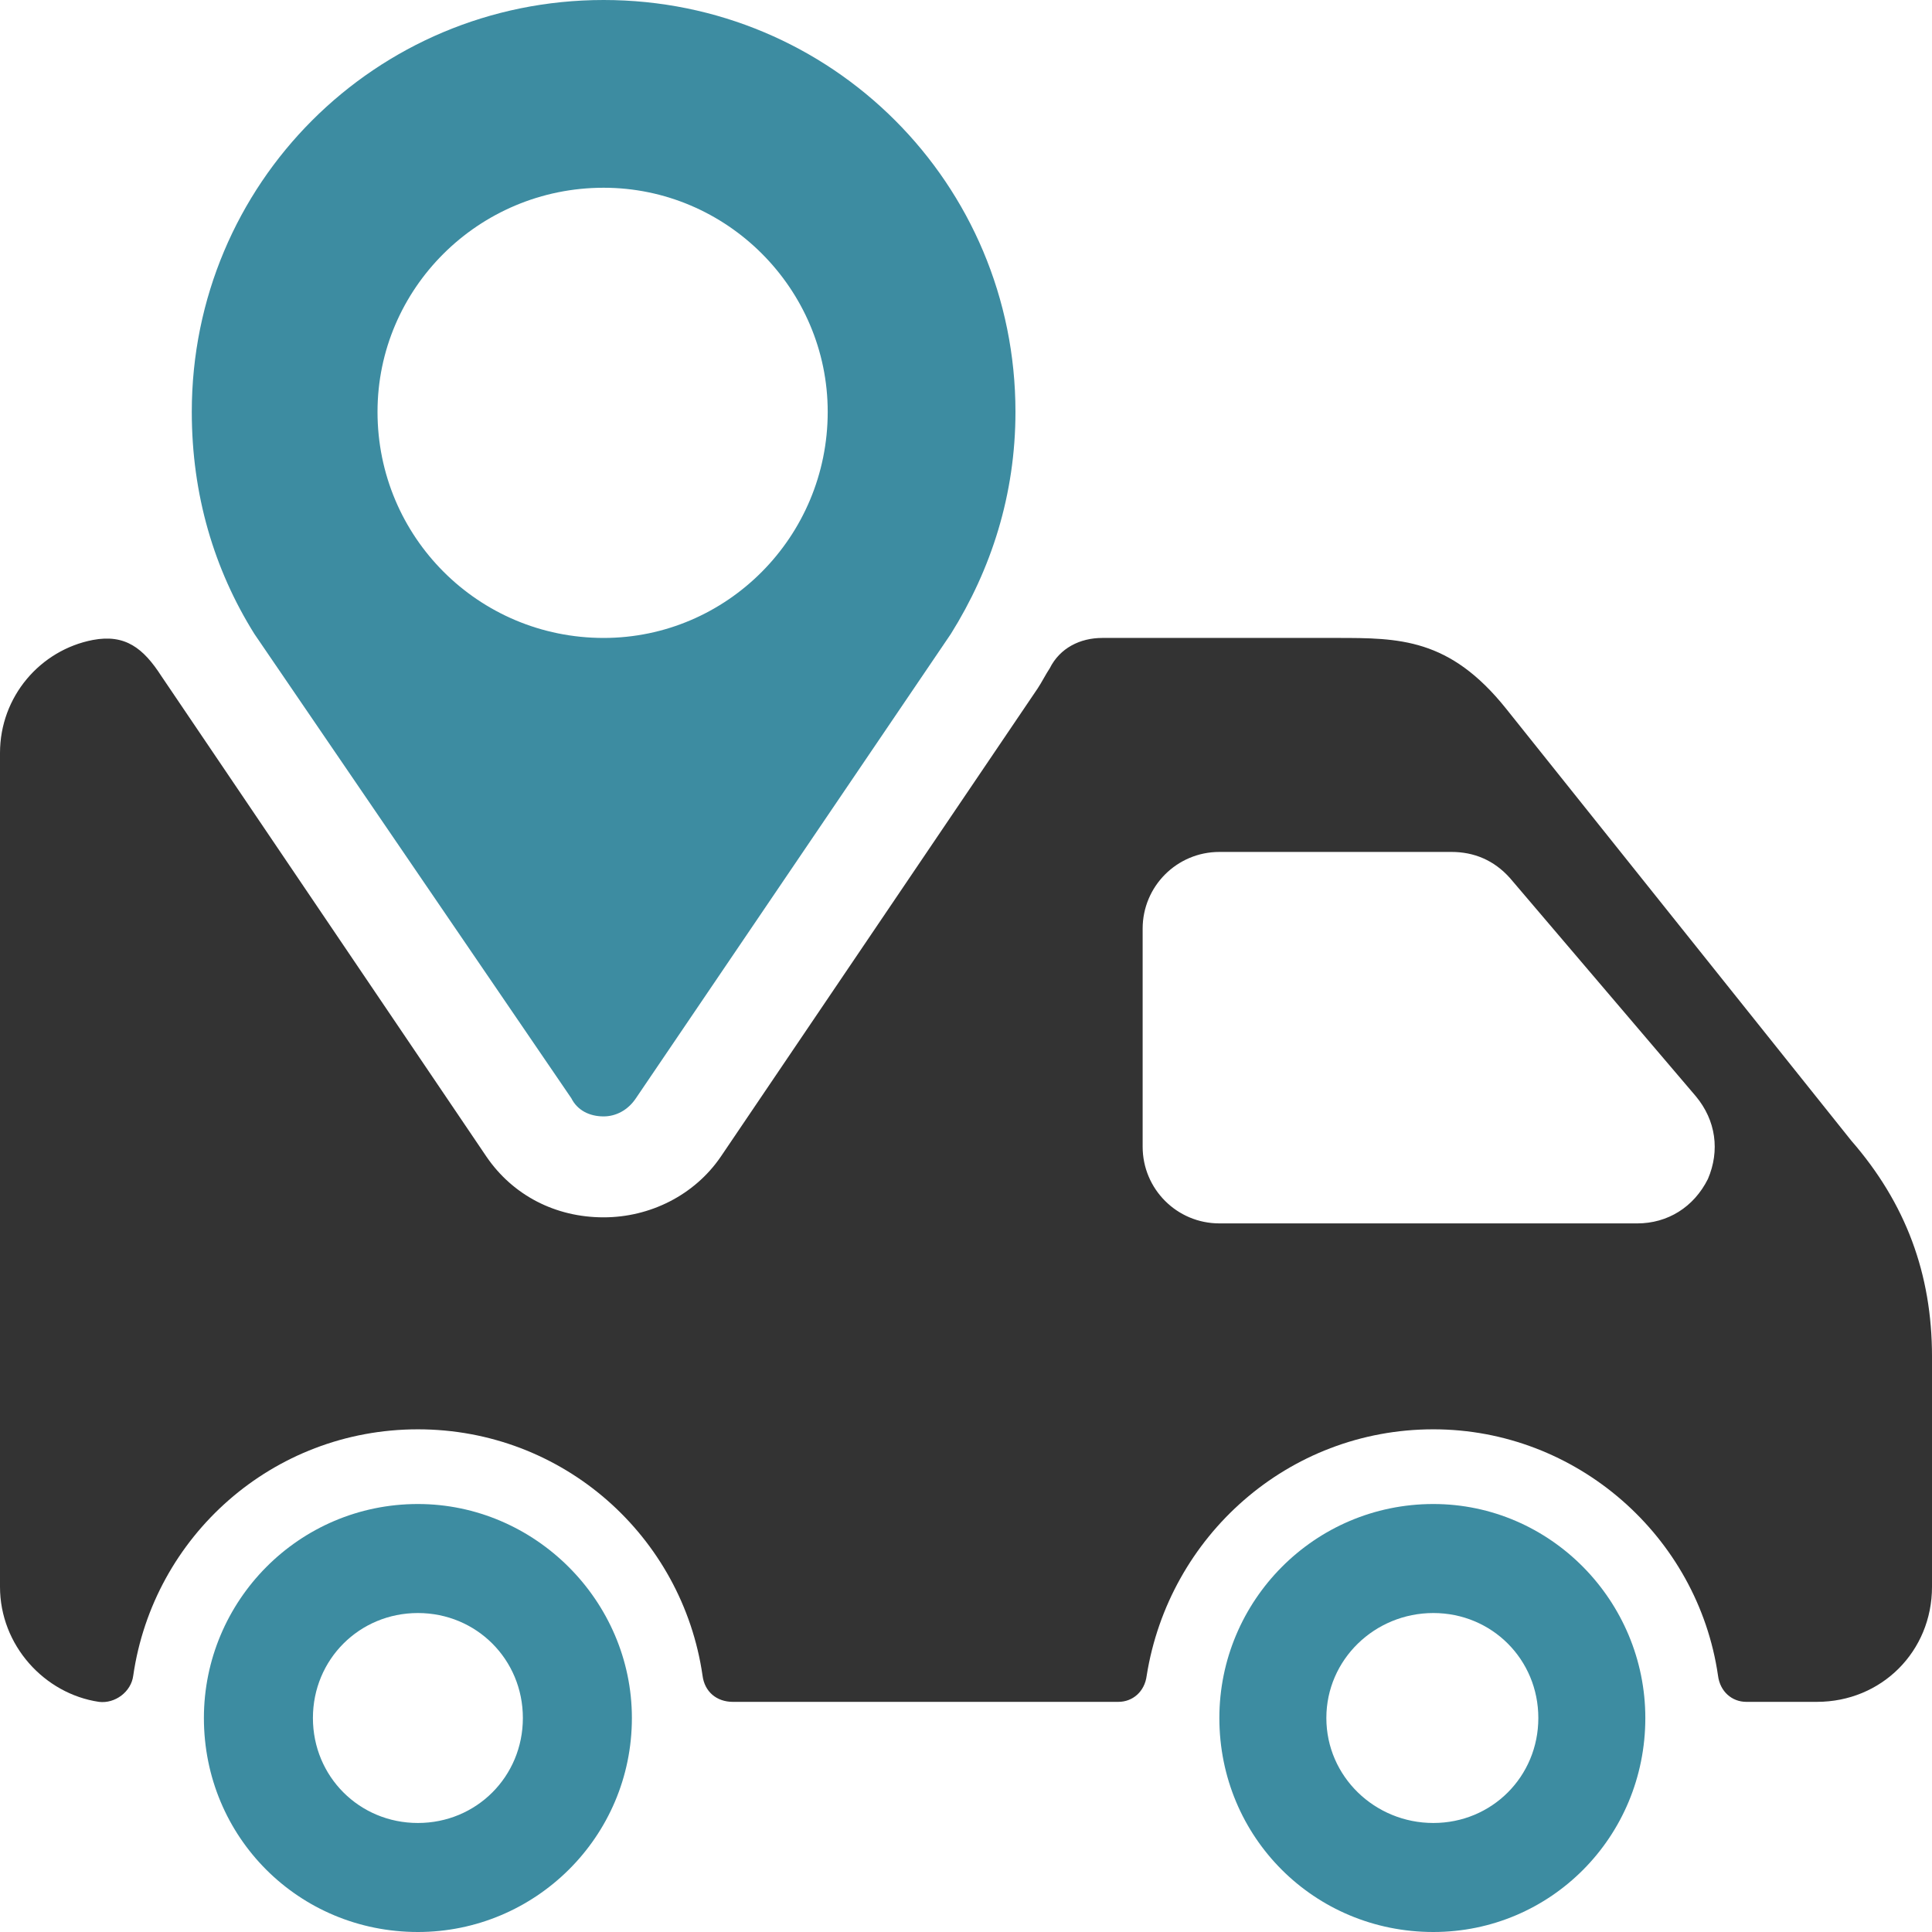
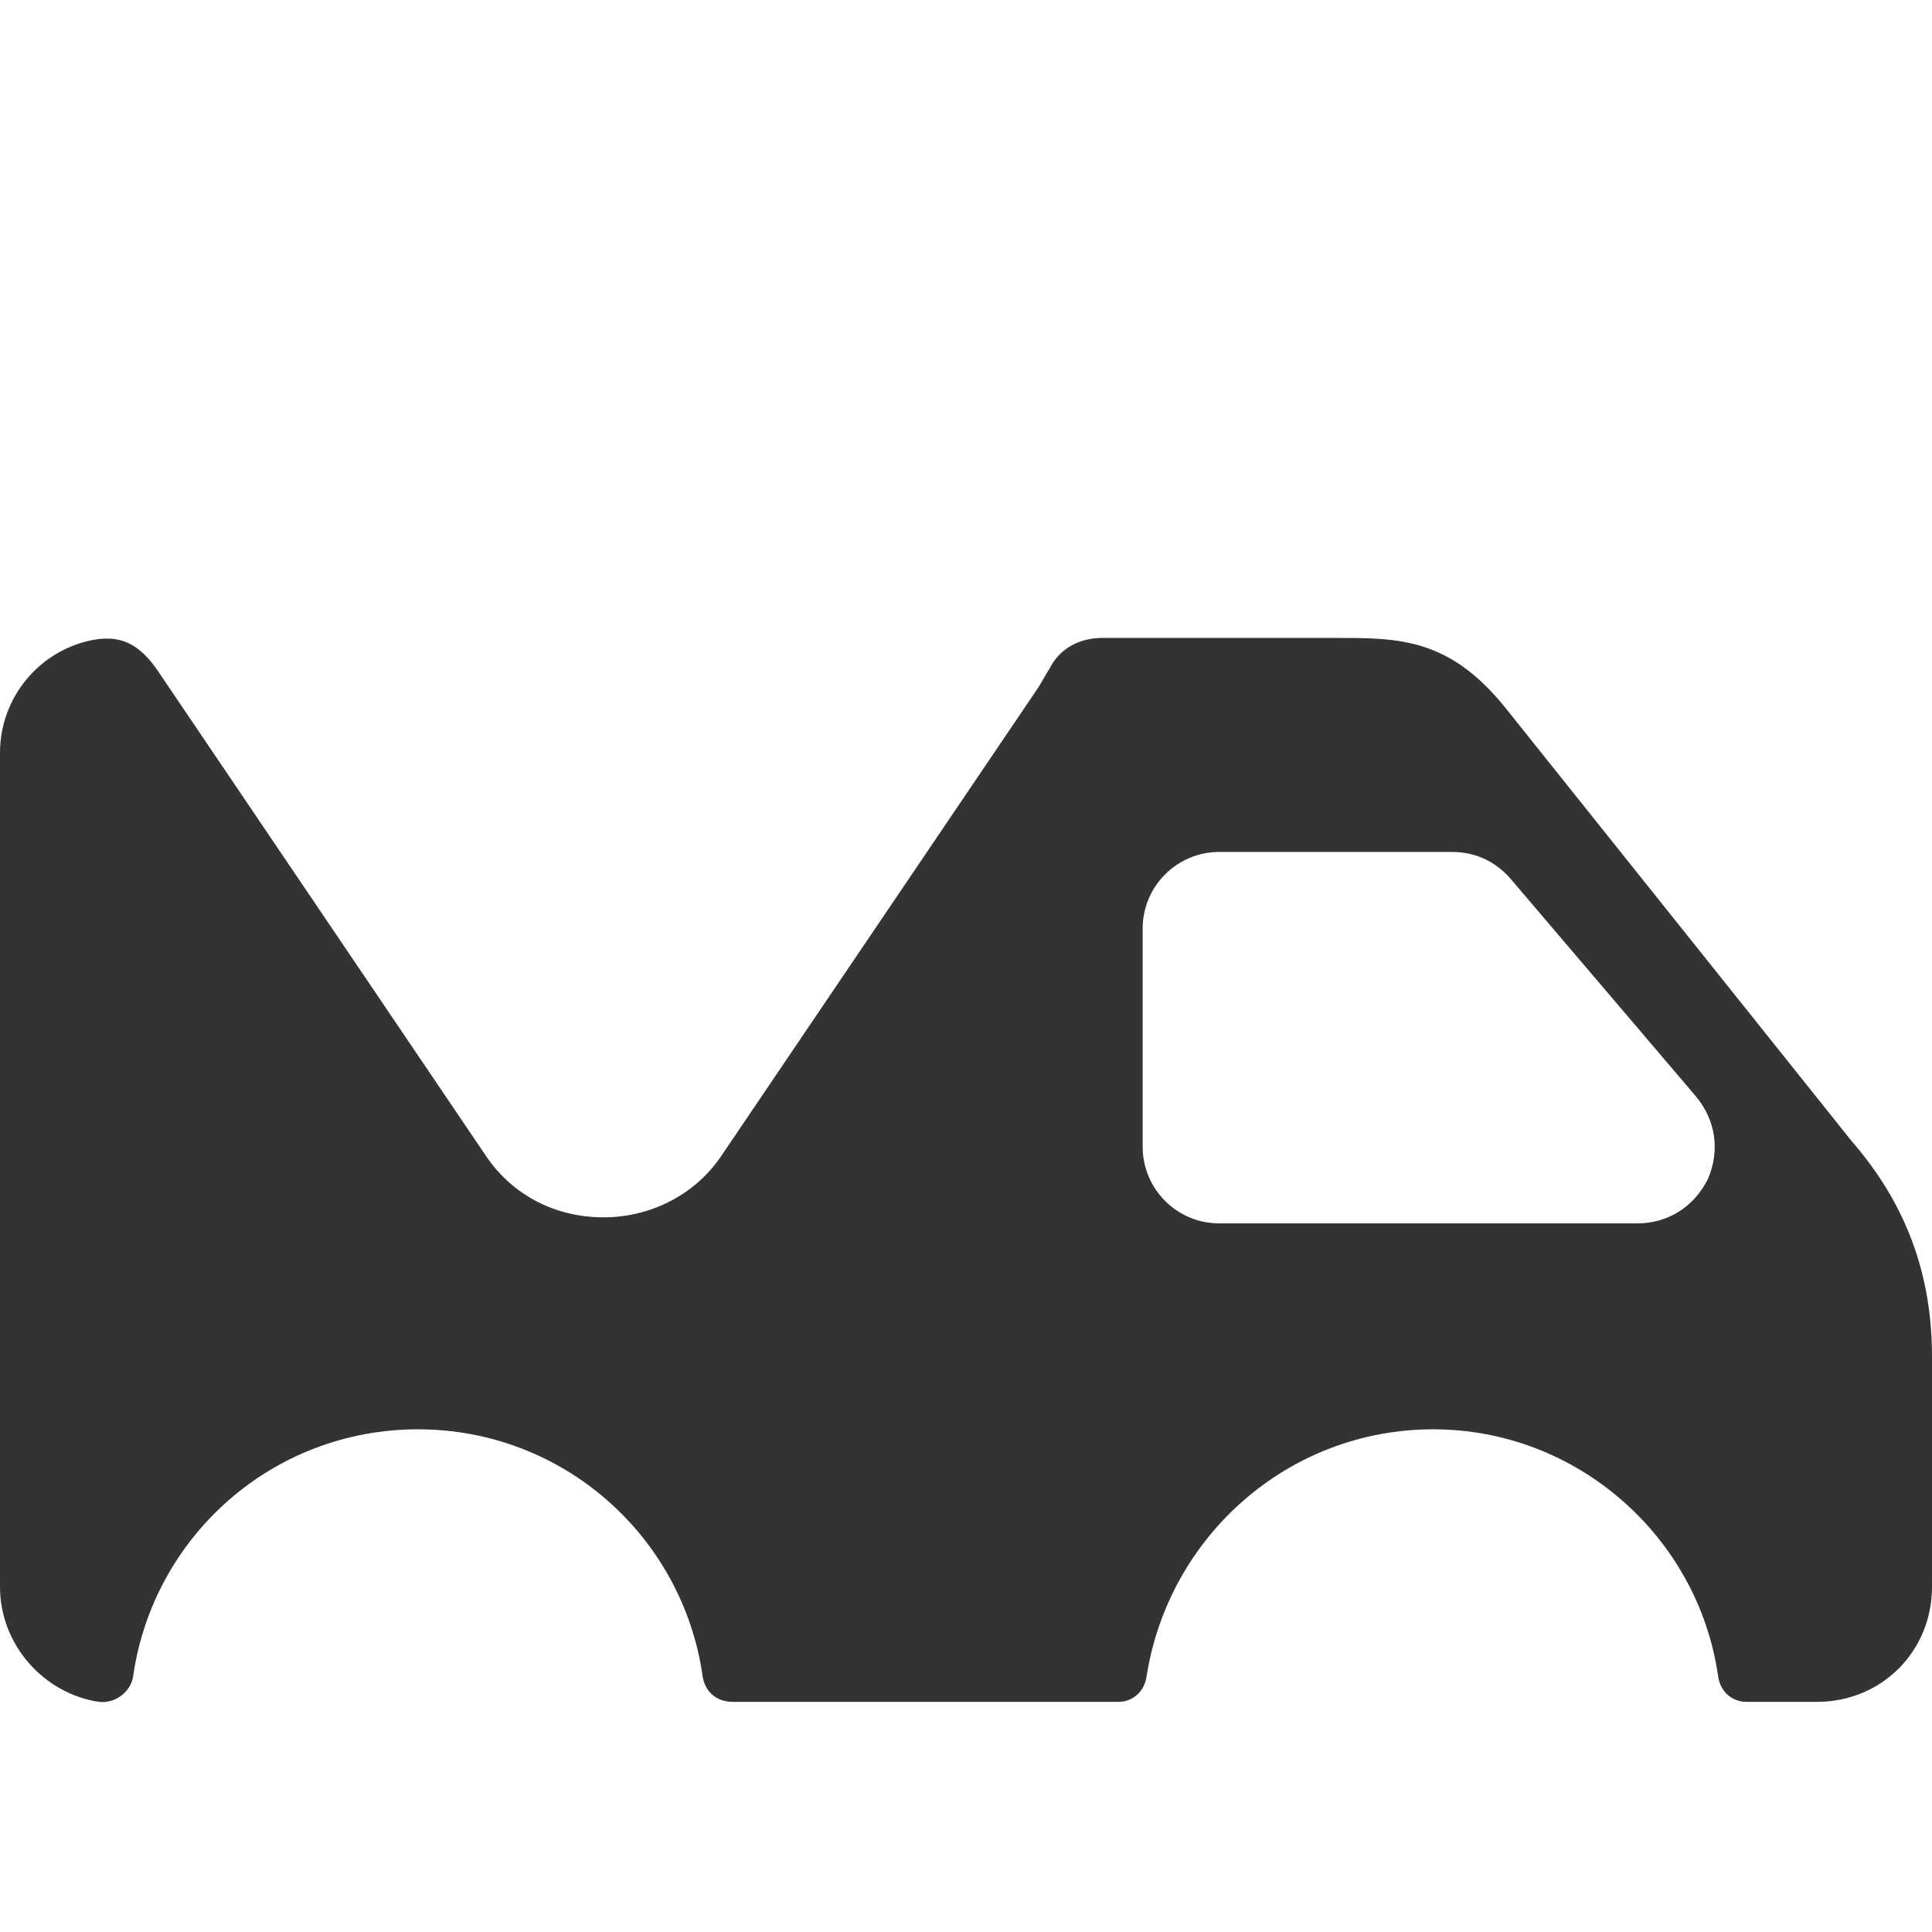
<svg xmlns="http://www.w3.org/2000/svg" version="1.1" width="512" height="512" x="0" y="0" viewBox="0 0 957 957" style="enable-background:new 0 0 512 512" xml:space="preserve" fill-rule="evenodd" class="">
  <g>
    <path fill="#333333" d="m80 335 161 238c13 19 34 30 58 30 23 0 45-11 58-30l157-232c2-3 4-7 6-10 5-10 15-15 26-15h116c31 0 56 0 84 35l171 214c27 31 40 66 40 107v114c0 32-25 57-57 57h-35c-7 0-13-5-14-13-10-69-70-122-141-122-72 0-131 53-142 122-1 8-7 13-14 13H363c-8 0-14-5-15-13-10-69-69-122-141-122S76 761 66 830c-1 8-9 14-17 13-27-4-49-28-49-57V373c0-28 20-51 46-56 16-3 25 4 34 18zm668 100 92 108c10 12 12 27 6 41-7 14-20 22-35 22H604c-21 0-38-17-38-38V460c0-21 17-38 38-38h115c11 0 21 4 29 13z" opacity="1" data-original="#303c47" class="" />
    <g fill="#0070b7">
-       <path d="M207 745c58 0 106 48 106 106 0 59-48 106-106 106-59 0-106-47-106-106 0-58 47-106 106-106zm0 54c29 0 52 23 52 52s-23 52-52 52-52-23-52-52 23-52 52-52zM710 745c58 0 105 48 105 106 0 59-47 106-105 106-59 0-106-47-106-106 0-58 47-106 106-106zm0 54c29 0 52 23 52 52s-23 52-52 52-53-23-53-52 24-52 53-52zM471 314 315 544c-4 6-10 9-16 9-7 0-13-3-16-9L126 314c-20-32-31-69-31-110C95 91 186 0 299 0s204 91 204 204c0 41-12 78-32 110zM299 93c-62 0-112 50-112 111 0 62 50 112 112 112 61 0 111-50 111-112 0-61-50-111-111-111z" fill="#3d8ca1" opacity="1" data-original="#0070b7" class="" />
-     </g>
+       </g>
  </g>
</svg>